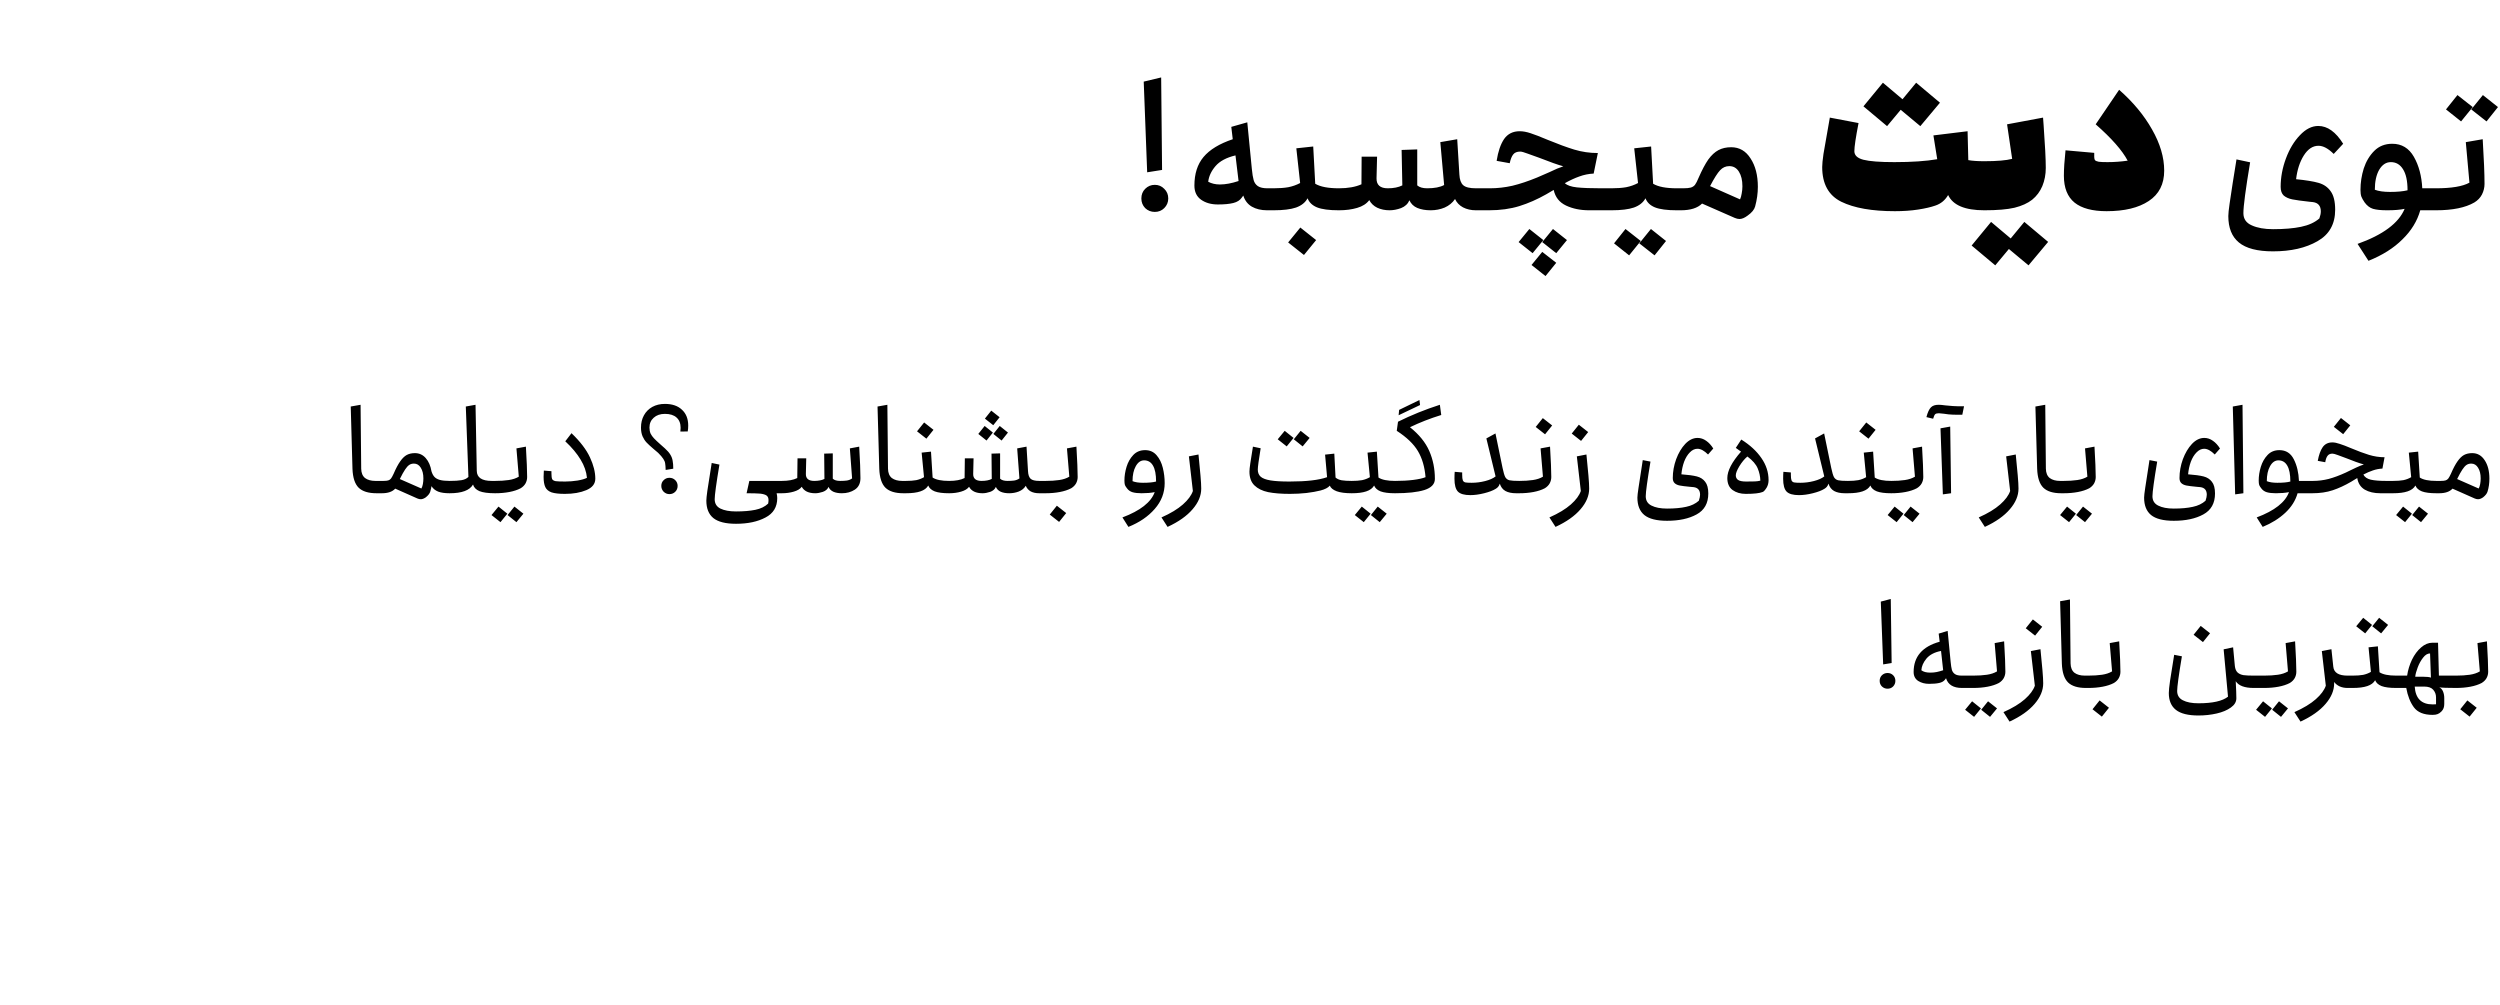
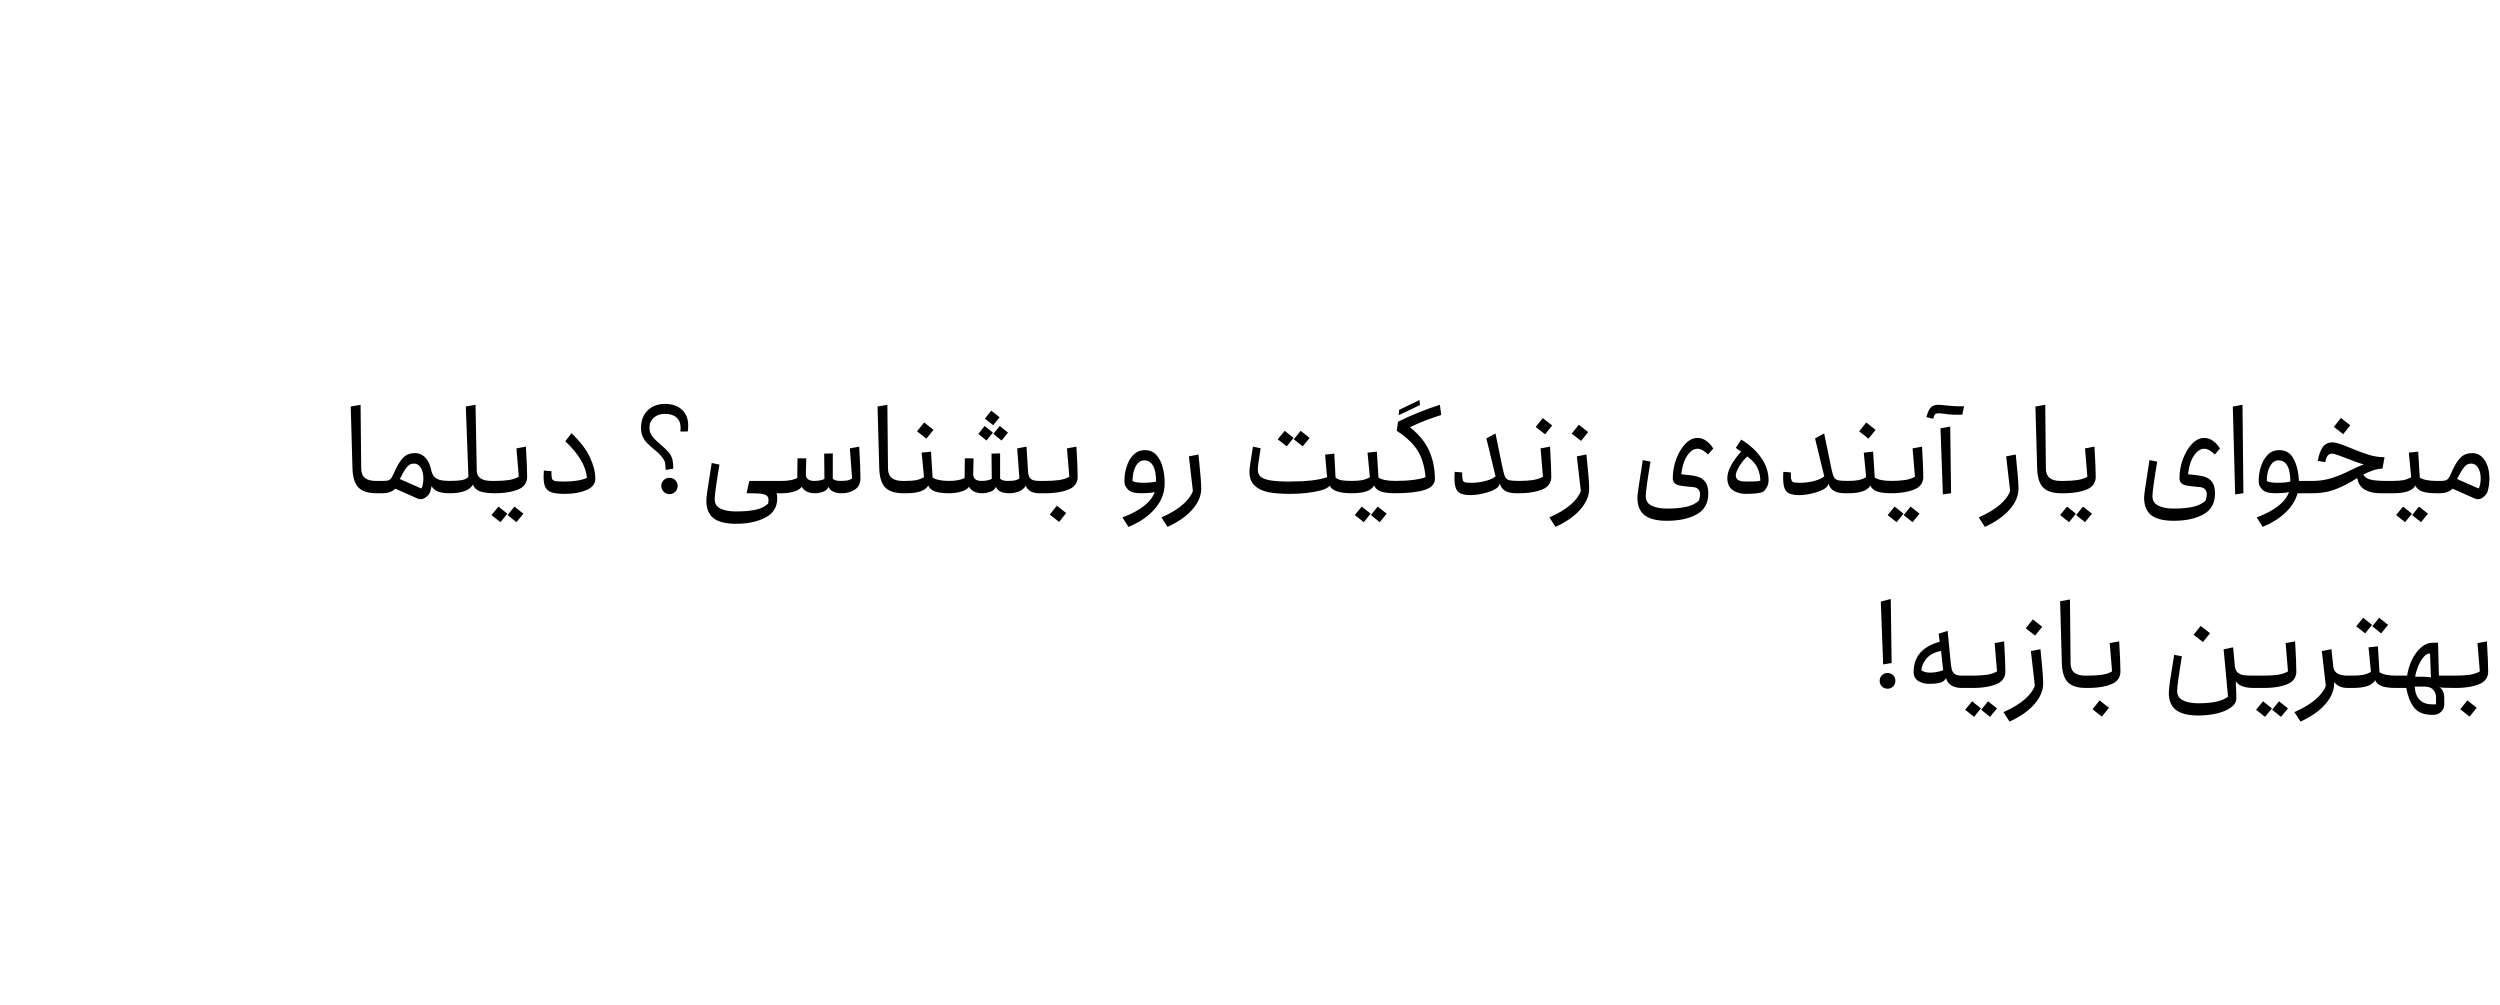
<svg xmlns="http://www.w3.org/2000/svg" width="963" height="387" viewBox="0 0 963 387" fill="none">
-   <path d="M447.631 65.46L441.891 66.37L440.561 31.44L447.281 29.83L447.631 65.46ZM439.651 76.45C439.651 74.957 440.141 73.72 441.121 72.74C442.147 71.713 443.384 71.2 444.831 71.2C446.277 71.2 447.491 71.713 448.471 72.74C449.497 73.72 450.011 74.957 450.011 76.45C450.011 77.897 449.497 79.133 448.471 80.16C447.491 81.14 446.277 81.63 444.831 81.63C443.384 81.63 442.147 81.14 441.121 80.16C440.141 79.133 439.651 77.897 439.651 76.45ZM488.085 81C485.799 81 483.839 80.533 482.205 79.6C480.619 78.667 479.522 77.243 478.915 75.33L478.355 76.1C477.655 77.127 476.559 77.827 475.065 78.2C473.572 78.573 471.589 78.76 469.115 78.76C466.549 78.76 464.402 78.153 462.675 76.94C460.949 75.727 460.085 73.907 460.085 71.48C460.085 66.953 461.252 63.29 463.585 60.49C465.965 57.643 469.722 55.357 474.855 53.63L474.295 48.87L480.455 47.12L482.205 65.04C482.392 66.953 482.625 68.4 482.905 69.38C483.185 70.36 483.722 71.13 484.515 71.69C485.355 72.25 486.592 72.53 488.225 72.53H490.605C490.745 72.53 490.862 72.74 490.955 73.16C491.049 73.58 491.095 74.07 491.095 74.63V78.83C491.095 79.437 491.049 79.95 490.955 80.37C490.862 80.79 490.745 81 490.605 81H488.085ZM465.405 70.01C466.712 70.71 468.205 71.06 469.885 71.06C472.032 71.06 474.435 70.617 477.095 69.73L475.905 59.86C472.405 60.7 469.839 62.077 468.205 63.99C466.572 65.903 465.639 67.91 465.405 70.01ZM490.594 81C490.454 81 490.337 80.79 490.244 80.37C490.104 79.903 490.034 79.39 490.034 78.83V74.63C490.034 74.07 490.104 73.58 490.244 73.16C490.337 72.74 490.454 72.53 490.594 72.53C492.787 72.53 494.677 72.39 496.264 72.11C497.897 71.783 499.414 71.247 500.814 70.5L499.344 57.13L505.854 56.43L506.624 70.78C508.584 71.947 511.617 72.53 515.724 72.53C515.91 72.53 516.05 72.74 516.144 73.16C516.237 73.533 516.284 74.023 516.284 74.63V78.83C516.284 79.437 516.237 79.95 516.144 80.37C516.05 80.79 515.91 81 515.724 81C511.99 81 509.19 80.627 507.324 79.88C505.504 79.133 504.29 77.967 503.684 76.38C502.797 78.013 501.304 79.203 499.204 79.95C497.15 80.65 494.28 81 490.594 81ZM496.194 93.39L500.884 87.65L506.974 92.48L502.284 98.22L496.194 93.39ZM568.53 81C566.663 81 565.007 80.627 563.56 79.88C562.16 79.133 561.133 78.06 560.48 76.66C559.5 78.107 558.17 79.203 556.49 79.95C554.81 80.65 553.013 81 551.1 81C549.093 81 547.367 80.697 545.92 80.09C544.52 79.483 543.517 78.503 542.91 77.15C542.303 78.55 541.23 79.553 539.69 80.16C538.15 80.72 536.68 81 535.28 81C533.507 81 531.92 80.673 530.52 80.02C529.167 79.367 528.14 78.387 527.44 77.08C526.413 78.48 524.85 79.483 522.75 80.09C520.697 80.697 518.363 81 515.75 81C515.61 81 515.493 80.79 515.4 80.37C515.26 79.903 515.19 79.39 515.19 78.83V74.63C515.19 74.07 515.26 73.58 515.4 73.16C515.493 72.74 515.61 72.53 515.75 72.53C519.25 72.53 522.143 72.017 524.43 70.99L524.5 60.35H530.45L530.24 68.68C530.193 71.247 531.64 72.53 534.58 72.53C536.82 72.53 538.687 72.157 540.18 71.41L539.9 57.76L545.92 57.55V71.41C546.76 72.157 548.043 72.53 549.77 72.53C552.57 72.53 554.74 72.11 556.28 71.27L554.81 54.75L561.32 53.63L562.16 67.28C562.253 69.193 562.743 70.547 563.63 71.34C564.517 72.133 566.15 72.53 568.53 72.53H571.47C571.657 72.53 571.797 72.74 571.89 73.16C571.983 73.533 572.03 74.023 572.03 74.63V78.83C572.03 79.437 571.983 79.95 571.89 80.37C571.797 80.79 571.657 81 571.47 81H568.53ZM571.463 81C571.323 81 571.206 80.79 571.113 80.37C570.973 79.903 570.903 79.39 570.903 78.83V74.63C570.903 74.07 570.973 73.58 571.113 73.16C571.206 72.74 571.323 72.53 571.463 72.53H573.913C576.806 72.53 579.7 72.203 582.593 71.55C585.486 70.85 588.636 69.8 592.043 68.4C593.21 67.933 594.82 67.233 596.873 66.3C598.973 65.273 600.746 64.527 602.193 64.06C600.14 63.5 597.036 62.403 592.883 60.77C591.296 60.163 589.803 59.627 588.403 59.16C587.05 58.647 586.116 58.39 585.603 58.39C584.343 58.39 583.433 58.763 582.873 59.51C582.313 60.21 581.87 61.33 581.543 62.87L576.503 61.96C577.063 58.367 578.02 55.567 579.373 53.56C580.773 51.553 582.78 50.55 585.393 50.55C586.653 50.55 588.053 50.807 589.593 51.32C591.18 51.833 593.35 52.673 596.103 53.84C600.07 55.473 603.5 56.733 606.393 57.62C609.333 58.507 612.366 58.95 615.493 58.95L613.883 66.86C611.97 66.953 610.126 67.327 608.353 67.98C606.626 68.587 604.76 69.45 602.753 70.57C603.686 71.41 605.25 71.947 607.443 72.18C609.683 72.413 612.786 72.53 616.753 72.53H620.743C620.93 72.53 621.07 72.74 621.163 73.16C621.256 73.533 621.303 74.023 621.303 74.63V78.83C621.303 79.437 621.256 79.95 621.163 80.37C621.07 80.79 620.93 81 620.743 81H612.133C608.773 81 605.81 80.393 603.243 79.18C600.676 77.967 599.09 75.96 598.483 73.16L595.613 74.84C592.16 76.8 588.706 78.317 585.253 79.39C581.8 80.463 577.903 81 573.563 81H571.463ZM584.973 93.25L589.103 88.21L594.493 92.48L590.363 97.52L584.973 93.25ZM594.073 97.03L599.463 101.23L595.333 106.34L589.943 102.07L594.073 97.03ZM598.203 88.21L603.593 92.48L599.463 97.52L594.073 93.25L598.203 88.21ZM620.75 81C620.61 81 620.493 80.79 620.4 80.37C620.26 79.903 620.19 79.39 620.19 78.83V74.63C620.19 74.07 620.26 73.58 620.4 73.16C620.493 72.74 620.61 72.53 620.75 72.53C622.943 72.53 624.833 72.39 626.42 72.11C628.053 71.783 629.57 71.247 630.97 70.5L629.5 57.13L636.01 56.43L636.78 70.78C638.74 71.947 641.773 72.53 645.88 72.53C646.067 72.53 646.207 72.74 646.3 73.16C646.393 73.533 646.44 74.023 646.44 74.63V78.83C646.44 79.437 646.393 79.95 646.3 80.37C646.207 80.79 646.067 81 645.88 81C642.147 81 639.347 80.627 637.48 79.88C635.66 79.133 634.447 77.967 633.84 76.38C632.953 78.013 631.46 79.203 629.36 79.95C627.307 80.65 624.437 81 620.75 81ZM621.73 93.74L626.14 88.21L632.02 92.83L627.54 98.36L621.73 93.74ZM635.94 88.21L641.75 92.83L637.34 98.36L631.46 93.74L635.94 88.21ZM655.636 78.41C653.91 80.137 651.18 81 647.446 81H645.906C645.766 81 645.65 80.79 645.556 80.37C645.416 79.903 645.346 79.39 645.346 78.83V74.63C645.346 74.07 645.416 73.58 645.556 73.16C645.65 72.74 645.766 72.53 645.906 72.53H648.356C649.663 72.53 650.643 72.437 651.296 72.25C651.95 72.063 652.486 71.713 652.906 71.2C653.326 70.64 653.793 69.73 654.306 68.47C655.613 65.483 656.85 63.15 658.016 61.47C659.23 59.79 660.536 58.577 661.936 57.83C663.336 57.083 664.97 56.71 666.836 56.71C670.01 56.71 672.506 58.157 674.326 61.05C676.193 63.897 677.126 67.537 677.126 71.97C677.126 74.443 676.776 76.963 676.076 79.53C675.75 80.743 674.793 81.91 673.206 83.03C672.04 83.917 670.99 84.36 670.056 84.36C669.496 84.36 668.89 84.22 668.236 83.94L655.636 78.41ZM670.266 76.8C670.546 76.193 670.756 75.447 670.896 74.56C671.083 73.627 671.176 72.693 671.176 71.76C671.176 69.427 670.733 67.56 669.846 66.16C668.96 64.713 667.723 63.99 666.136 63.99C664.736 63.99 663.546 64.527 662.566 65.6C661.586 66.627 660.303 68.657 658.716 71.69L670.266 76.8ZM729.911 81.35C721.091 81.35 714.208 80.137 709.261 77.71C704.361 75.283 701.911 70.827 701.911 64.34C701.911 63.267 702.075 61.587 702.401 59.3C702.775 56.967 703.591 52.3 704.851 45.3L715.911 47.4C714.838 52.907 714.301 56.523 714.301 58.25C714.301 59.837 715.468 60.933 717.801 61.54C720.181 62.147 724.148 62.45 729.701 62.45C736.421 62.45 741.928 62.077 746.221 61.33L744.751 52.16L757.911 50.55L758.191 61.68C759.685 61.96 761.738 62.1 764.351 62.1C764.631 62.1 764.841 62.473 764.981 63.22C765.168 63.92 765.261 64.83 765.261 65.95V77.15C765.261 78.27 765.168 79.203 764.981 79.95C764.841 80.65 764.631 81 764.351 81C756.885 81 752.241 79.04 750.421 75.12C749.255 77.127 747.621 78.48 745.521 79.18C743.795 79.787 741.578 80.3 738.871 80.72C736.165 81.14 733.178 81.35 729.911 81.35ZM717.801 40.96L725.291 31.86L732.851 38.23L738.101 31.86L747.271 39.56L739.711 48.59L732.151 42.29L726.901 48.59L717.801 40.96ZM764.373 81C764.14 81 763.953 80.627 763.813 79.88C763.626 79.133 763.533 78.223 763.533 77.15V65.95C763.533 64.877 763.626 63.967 763.813 63.22C763.953 62.473 764.14 62.1 764.373 62.1C769.226 62.1 772.796 61.797 775.083 61.19L773.123 47.89L786.983 45.3L787.193 48.1C787.753 55.847 788.033 61.377 788.033 64.69C788.033 67.21 787.59 69.543 786.703 71.69C785.816 73.79 784.51 75.54 782.783 76.94C781.056 78.293 778.793 79.32 775.993 80.02C773.193 80.673 769.32 81 764.373 81ZM759.473 94.58L766.963 85.48L774.523 91.85L779.773 85.48L788.943 93.18L781.383 102.21L773.823 95.91L768.573 102.21L759.473 94.58ZM806.698 60.49C806.698 61.05 806.815 61.47 807.048 61.75C807.282 61.983 807.748 62.17 808.448 62.31C809.148 62.403 810.268 62.45 811.808 62.45C814.375 62.45 816.965 62.263 819.578 61.89C817.478 57.923 813.372 53.257 807.258 47.89L816.288 34.59C821.655 39.303 825.878 44.39 828.958 49.85C832.085 55.31 833.648 60.607 833.648 65.74C833.648 70.92 831.665 74.817 827.698 77.43C823.778 80.043 818.365 81.35 811.458 81.35C805.998 81.35 801.892 80.253 799.138 78.06C796.385 75.82 795.008 72.367 795.008 67.7C795.008 65.133 795.218 61.867 795.638 57.9L806.698 58.88V60.49ZM875.567 96.82C869.547 96.82 865.16 95.677 862.407 93.39C859.7 91.15 858.347 87.767 858.347 83.24C858.347 82.307 858.51 80.72 858.837 78.48C859.164 76.193 859.56 73.557 860.027 70.57L861.497 61.4L866.747 62.52C865.02 72.88 864.157 79.413 864.157 82.12C864.157 84.313 865.23 85.877 867.377 86.81C869.524 87.79 872.254 88.28 875.567 88.28C879.86 88.28 883.454 87.977 886.347 87.37C889.287 86.763 891.644 85.69 893.417 84.15C893.79 83.123 893.977 82.213 893.977 81.42C893.977 79.32 892.974 78.13 890.967 77.85L889.567 77.71C886.58 77.383 884.387 77.08 882.987 76.8C881.634 76.52 880.537 76.03 879.697 75.33C878.904 74.583 878.507 73.463 878.507 71.97C878.507 68.33 879.184 64.69 880.537 61.05C881.89 57.41 883.687 54.423 885.927 52.09C888.167 49.71 890.524 48.52 892.997 48.52C896.544 48.52 899.74 50.807 902.587 55.38L898.947 59.3C896.847 57.2 894.887 56.15 893.067 56.15C890.874 56.15 888.984 57.41 887.397 59.93C885.857 62.403 884.877 65.437 884.457 69.03C888.237 69.403 891.107 69.87 893.067 70.43C895.074 70.99 896.637 72.063 897.757 73.65C898.924 75.237 899.507 77.617 899.507 80.79C899.507 86.297 897.244 90.333 892.717 92.9C888.19 95.513 882.474 96.82 875.567 96.82ZM908.135 93.95C917.935 90.45 923.978 85.947 926.265 80.44C924.585 80.813 922.345 81 919.545 81C917.165 81 915.345 80.813 914.085 80.44C912.872 80.067 911.798 79.25 910.865 77.99C910.258 77.103 909.838 76.357 909.605 75.75C909.372 75.097 909.255 74.233 909.255 73.16C909.255 70.36 909.675 67.607 910.515 64.9C911.402 62.193 912.755 59.93 914.575 58.11C916.395 56.29 918.705 55.38 921.505 55.38C925.145 55.38 927.922 57.06 929.835 60.42C931.748 63.78 932.822 67.817 933.055 72.53H938.375C938.515 72.53 938.632 72.74 938.725 73.16C938.865 73.58 938.935 74.07 938.935 74.63V78.83C938.935 79.39 938.865 79.903 938.725 80.37C938.632 80.79 938.515 81 938.375 81H932.285C931.118 85.153 928.832 88.887 925.425 92.2C922.065 95.56 917.702 98.313 912.335 100.46L908.135 93.95ZM914.785 73.09C916.232 73.65 918.192 73.93 920.665 73.93C923.418 73.93 925.658 73.72 927.385 73.3C927.385 69.707 926.802 67 925.635 65.18C924.515 63.36 922.952 62.45 920.945 62.45C919.125 62.45 917.632 63.43 916.465 65.39C915.345 67.35 914.785 69.917 914.785 73.09ZM938.348 81C938.208 81 938.091 80.79 937.998 80.37C937.858 79.903 937.788 79.39 937.788 78.83V74.63C937.788 74.07 937.858 73.58 937.998 73.16C938.091 72.74 938.208 72.53 938.348 72.53C944.321 72.53 948.614 71.807 951.228 70.36L949.828 54.75L956.338 53.63C956.804 61.283 957.038 67.023 957.038 70.85C957.038 72.25 956.711 73.603 956.058 74.91C955.404 76.17 954.424 77.197 953.118 77.99C949.664 79.997 944.741 81 938.348 81ZM942.198 42.15L946.608 36.62L952.488 41.24L948.008 46.77L942.198 42.15ZM956.408 36.62L962.218 41.24L957.808 46.77L951.928 42.15L956.408 36.62Z" fill="black" />
  <path d="M145.038 190C141.934 190 139.646 189.296 138.174 187.888C136.702 186.448 135.902 184.016 135.774 180.592L135.102 156.592L138.894 155.92L139.134 180.544C139.166 182.176 139.662 183.376 140.622 184.144C141.614 184.88 142.942 185.248 144.606 185.248H145.998C146.094 185.248 146.174 185.376 146.238 185.632C146.302 185.888 146.334 186.192 146.334 186.544V188.752C146.334 189.104 146.302 189.408 146.238 189.664C146.174 189.888 146.094 190 145.998 190H145.038ZM152.24 188.224C151.152 189.408 149.44 190 147.104 190H146C145.904 190 145.824 189.888 145.76 189.664C145.696 189.408 145.664 189.104 145.664 188.752V186.544C145.664 186.192 145.696 185.888 145.76 185.632C145.824 185.376 145.904 185.248 146 185.248H147.68C148.512 185.248 149.136 185.184 149.552 185.056C149.968 184.928 150.32 184.688 150.608 184.336C150.896 183.952 151.232 183.344 151.616 182.512C152.512 180.432 153.36 178.832 154.16 177.712C154.96 176.56 155.792 175.744 156.656 175.264C157.552 174.784 158.608 174.544 159.824 174.544C161.488 174.544 162.88 175.184 164 176.464C165.12 177.744 165.856 179.44 166.208 181.552C166.496 182.48 166.88 183.2 167.36 183.712C167.84 184.224 168.528 184.608 169.424 184.864C170.352 185.12 171.6 185.248 173.168 185.248C173.264 185.248 173.344 185.376 173.408 185.632C173.472 185.888 173.504 186.192 173.504 186.544V188.752C173.504 189.104 173.472 189.408 173.408 189.664C173.344 189.888 173.264 190 173.168 190C171.376 190 169.92 189.792 168.8 189.376C167.68 188.928 166.816 188.224 166.208 187.264C166.144 187.808 165.984 188.512 165.728 189.376C165.504 190.112 164.928 190.848 164 191.584C163.296 192.064 162.656 192.304 162.08 192.304C161.664 192.304 161.232 192.208 160.784 192.016L152.24 188.224ZM162.32 188.176C162.576 187.728 162.768 187.152 162.896 186.448C163.024 185.744 163.088 185.024 163.088 184.288C163.088 182.592 162.752 181.216 162.08 180.16C161.44 179.104 160.56 178.576 159.44 178.576C158.736 178.576 158.128 178.752 157.616 179.104C157.104 179.456 156.576 180.048 156.032 180.88C155.488 181.68 154.816 182.896 154.016 184.528L162.32 188.176ZM173.188 190C173.091 190 173.011 189.888 172.947 189.664C172.883 189.408 172.851 189.104 172.851 188.752V186.544C172.851 186.192 172.883 185.888 172.947 185.632C173.011 185.376 173.091 185.248 173.188 185.248C175.14 185.248 176.676 185.152 177.796 184.96C178.916 184.768 179.796 184.352 180.436 183.712L179.428 156.592L183.172 155.92L183.652 181.36C183.684 183.952 185.604 185.248 189.412 185.248H190.708C190.804 185.248 190.884 185.376 190.948 185.632C191.012 185.888 191.044 186.192 191.044 186.544V188.752C191.044 189.104 191.012 189.408 190.948 189.664C190.884 189.888 190.804 190 190.708 190C188.02 190 186.004 189.728 184.66 189.184C183.348 188.608 182.532 187.76 182.212 186.64C180.932 188.88 177.924 190 173.188 190ZM190.719 190C190.623 190 190.543 189.888 190.479 189.664C190.415 189.408 190.383 189.104 190.383 188.752V186.544C190.383 186.192 190.415 185.888 190.479 185.632C190.543 185.376 190.623 185.248 190.719 185.248C192.671 185.248 194.415 185.136 195.951 184.912C197.487 184.688 198.783 184.256 199.839 183.616L198.927 172.72L202.575 172.048C202.895 177.488 203.055 181.392 203.055 183.76C203.055 184.624 202.847 185.44 202.431 186.208C202.015 186.944 201.391 187.568 200.559 188.08C199.343 188.72 197.887 189.2 196.191 189.52C194.495 189.84 192.671 190 190.719 190ZM189.327 198.4L192.015 195.136L195.423 197.872L192.783 201.136L189.327 198.4ZM198.159 195.136L201.615 197.872L198.927 201.136L195.519 198.4L198.159 195.136ZM212.417 182.416C212.417 183.44 212.513 184.16 212.705 184.576C212.929 184.96 213.377 185.216 214.049 185.344C214.721 185.44 215.937 185.488 217.697 185.488C219.265 185.488 220.865 185.36 222.497 185.104C224.129 184.816 225.329 184.464 226.097 184.048C225.873 181.68 225.057 179.344 223.649 177.04C222.273 174.736 220.305 172.384 217.745 169.984L220.145 166.864C223.505 170.096 225.873 173.2 227.249 176.176C228.625 179.12 229.313 181.856 229.313 184.384C229.313 186.368 228.161 187.84 225.857 188.8C223.585 189.76 220.833 190.24 217.601 190.24C215.361 190.24 213.649 190.048 212.465 189.664C211.313 189.248 210.513 188.576 210.065 187.648C209.617 186.72 209.393 185.392 209.393 183.664C209.393 183.344 209.425 182.544 209.489 181.264L212.417 181.504V182.416ZM262.077 166.24C262.141 165.6 262.173 165.12 262.173 164.8C262.173 163.072 261.645 161.744 260.589 160.816C259.565 159.888 258.077 159.424 256.125 159.424C254.333 159.424 252.893 159.92 251.805 160.912C250.717 161.872 250.173 163.136 250.173 164.704C250.173 165.568 250.317 166.336 250.605 167.008C250.925 167.648 251.357 168.256 251.901 168.832C252.445 169.408 253.293 170.208 254.445 171.232C254.797 171.52 255.357 172.016 256.125 172.72C257.085 173.584 257.789 174.4 258.237 175.168C258.685 175.904 258.973 176.672 259.101 177.472C259.261 178.24 259.341 179.264 259.341 180.544L256.413 181.024C256.381 179.904 256.317 179.072 256.221 178.528C256.157 177.952 255.917 177.36 255.501 176.752C255.117 176.144 254.461 175.376 253.533 174.448C252.861 173.84 252.221 173.296 251.613 172.816C250.525 171.888 249.677 171.104 249.069 170.464C248.461 169.824 247.949 169.04 247.533 168.112C247.117 167.152 246.909 166.016 246.909 164.704C246.909 162.912 247.293 161.328 248.061 159.952C248.829 158.576 249.901 157.504 251.277 156.736C252.685 155.968 254.301 155.584 256.125 155.584C258.941 155.584 261.133 156.336 262.701 157.84C264.301 159.312 265.101 161.344 265.101 163.936C265.101 164.768 265.037 165.52 264.909 166.192L262.077 166.24ZM254.733 187.168C254.733 186.272 255.037 185.536 255.645 184.96C256.253 184.352 256.989 184.048 257.853 184.048C258.749 184.048 259.501 184.352 260.109 184.96C260.717 185.568 261.021 186.304 261.021 187.168C261.021 188.064 260.717 188.816 260.109 189.424C259.501 190.032 258.749 190.336 257.853 190.336C257.021 190.336 256.285 190.032 255.645 189.424C255.037 188.784 254.733 188.032 254.733 187.168ZM283.507 201.76C279.507 201.76 276.595 201.024 274.771 199.552C272.979 198.08 272.083 195.84 272.083 192.832C272.083 192.192 272.211 190.944 272.467 189.088C272.755 187.2 273.107 184.944 273.523 182.32L274.147 178.336L277.123 178.96C275.907 186.256 275.299 190.704 275.299 192.304C275.299 193.968 276.035 195.168 277.507 195.904C279.011 196.64 281.011 197.008 283.507 197.008C286.451 197.008 288.931 196.8 290.947 196.384C292.995 195.968 294.643 195.168 295.891 193.984C295.987 193.472 296.035 193.024 296.035 192.64C296.035 191.84 295.779 191.248 295.267 190.864C294.755 190.512 293.939 190.272 292.819 190.144C291.699 190.048 289.955 190 287.587 190L288.643 185.248H301.171C301.267 185.248 301.347 185.376 301.411 185.632C301.475 185.888 301.507 186.192 301.507 186.544V188.752C301.507 189.104 301.475 189.408 301.411 189.664C301.347 189.888 301.267 190 301.171 190H299.155C299.315 190.64 299.395 191.264 299.395 191.872C299.395 195.296 297.875 197.792 294.835 199.36C291.827 200.96 288.051 201.76 283.507 201.76ZM301.156 190C301.06 190 300.98 189.888 300.916 189.664C300.852 189.408 300.82 189.104 300.82 188.752V186.544C300.82 186.192 300.852 185.888 300.916 185.632C300.98 185.376 301.06 185.248 301.156 185.248C303.652 185.248 305.636 184.88 307.108 184.144L307.204 176.56H310.564L310.42 182.56C310.388 184.352 311.46 185.248 313.636 185.248C315.268 185.248 316.58 184.992 317.572 184.48L317.476 174.736L320.788 174.64V184.384C321.364 184.96 322.324 185.248 323.668 185.248C324.628 185.248 325.476 185.2 326.212 185.104C326.98 184.976 327.652 184.704 328.228 184.288L327.364 172.72L330.964 172.048C331.284 177.488 331.444 181.536 331.444 184.192C331.444 186.176 330.724 187.648 329.284 188.608C327.876 189.536 326.212 190 324.292 190C323.012 190 321.924 189.808 321.028 189.424C320.132 189.008 319.508 188.384 319.156 187.552C318.772 188.448 318.036 189.088 316.948 189.472C315.892 189.824 314.916 190 314.02 190C312.772 190 311.7 189.792 310.804 189.376C309.908 188.928 309.252 188.304 308.836 187.504C308.228 188.336 307.204 188.96 305.764 189.376C304.356 189.792 302.82 190 301.156 190ZM347.96 190C344.856 190 342.568 189.296 341.096 187.888C339.624 186.448 338.824 184.016 338.696 180.592L338.024 156.592L341.816 155.92L342.056 180.544C342.088 182.176 342.584 183.376 343.544 184.144C344.536 184.88 345.864 185.248 347.528 185.248H348.92C349.016 185.248 349.096 185.376 349.16 185.632C349.224 185.888 349.256 186.192 349.256 186.544V188.752C349.256 189.104 349.224 189.408 349.16 189.664C349.096 189.888 349.016 190 348.92 190H347.96ZM348.922 190C348.826 190 348.746 189.888 348.682 189.664C348.618 189.408 348.586 189.104 348.586 188.752V186.544C348.586 186.192 348.618 185.888 348.682 185.632C348.746 185.376 348.826 185.248 348.922 185.248C350.49 185.248 351.818 185.152 352.906 184.96C353.994 184.736 355.002 184.352 355.93 183.808L355.018 174.352L358.618 173.968L359.242 183.952C360.554 184.816 362.682 185.248 365.626 185.248C365.69 185.248 365.754 185.376 365.818 185.632C365.914 185.888 365.962 186.192 365.962 186.544V188.752C365.962 189.104 365.914 189.408 365.818 189.664C365.754 189.888 365.69 190 365.626 190C363.194 190 361.338 189.76 360.058 189.28C358.778 188.768 357.946 188.016 357.562 187.024C356.986 188.048 355.978 188.8 354.538 189.28C353.13 189.76 351.258 190 348.922 190ZM353.242 166.144L355.978 162.736L359.578 165.568L356.842 168.976L353.242 166.144ZM400.313 190C399.001 190 397.897 189.76 397.001 189.28C396.137 188.768 395.513 188.048 395.129 187.12C394.521 188.112 393.625 188.848 392.441 189.328C391.289 189.776 390.057 190 388.745 190C387.465 190 386.377 189.808 385.481 189.424C384.585 189.008 383.961 188.384 383.609 187.552C383.225 188.448 382.489 189.088 381.401 189.472C380.345 189.824 379.369 190 378.473 190C377.225 190 376.153 189.792 375.257 189.376C374.361 188.928 373.705 188.304 373.289 187.504C372.681 188.336 371.657 188.96 370.217 189.376C368.809 189.792 367.273 190 365.609 190C365.513 190 365.433 189.888 365.369 189.664C365.305 189.408 365.273 189.104 365.273 188.752V186.544C365.273 186.192 365.305 185.888 365.369 185.632C365.433 185.376 365.513 185.248 365.609 185.248C368.105 185.248 370.089 184.88 371.561 184.144L371.657 176.56H375.017L374.873 182.56C374.841 184.352 375.913 185.248 378.089 185.248C379.721 185.248 381.033 184.992 382.025 184.48L381.929 174.736L385.241 174.64V184.384C385.817 184.96 386.777 185.248 388.121 185.248C389.081 185.248 389.929 185.2 390.665 185.104C391.433 184.976 392.105 184.704 392.681 184.288L391.817 172.72L395.417 172.048L395.993 181.504C396.057 182.88 396.393 183.856 397.001 184.432C397.609 184.976 398.713 185.248 400.313 185.248H402.761C402.825 185.248 402.889 185.376 402.953 185.632C403.049 185.888 403.097 186.192 403.097 186.544V188.752C403.097 189.104 403.049 189.408 402.953 189.664C402.889 189.888 402.825 190 402.761 190H400.313ZM376.841 167.152L379.289 164.08L382.457 166.624L380.009 169.696L376.841 167.152ZM381.833 158.176L385.049 160.72L382.601 163.792L379.385 161.248L381.833 158.176ZM385.097 164.08L388.265 166.624L385.817 169.696L382.649 167.152L385.097 164.08ZM402.781 190C402.685 190 402.605 189.888 402.541 189.664C402.477 189.408 402.445 189.104 402.445 188.752V186.544C402.445 186.192 402.477 185.888 402.541 185.632C402.605 185.376 402.685 185.248 402.781 185.248C404.733 185.248 406.477 185.136 408.013 184.912C409.549 184.688 410.845 184.256 411.901 183.616L410.989 172.72L414.637 172.048C414.957 177.488 415.117 181.392 415.117 183.76C415.117 184.624 414.909 185.44 414.493 186.208C414.077 186.944 413.453 187.568 412.621 188.08C411.405 188.72 409.949 189.2 408.253 189.52C406.557 189.84 404.733 190 402.781 190ZM404.365 198.208L407.101 194.8L410.701 197.632L407.965 201.04L404.365 198.208ZM432.363 199.312C439.243 196.72 443.387 193.472 444.795 189.568C443.355 189.856 441.675 190 439.755 190C438.347 190 437.195 189.872 436.299 189.616C435.403 189.36 434.683 188.864 434.139 188.128C433.755 187.648 433.483 187.216 433.323 186.832C433.195 186.416 433.131 185.84 433.131 185.104C433.131 183.376 433.403 181.616 433.947 179.824C434.491 178.032 435.355 176.512 436.539 175.264C437.723 174.016 439.243 173.392 441.099 173.392C442.923 173.392 444.395 174.048 445.515 175.36C446.635 176.64 447.435 178.256 447.915 180.208C448.395 182.128 448.635 184.096 448.635 186.112C448.635 189.824 447.355 193.136 444.795 196.048C442.267 198.96 438.891 201.264 434.667 202.96L432.363 199.312ZM436.251 185.344C437.275 185.76 438.619 185.968 440.283 185.968C442.491 185.968 444.171 185.808 445.323 185.488C445.323 182.736 444.923 180.688 444.123 179.344C443.355 178 442.219 177.328 440.715 177.328C439.403 177.328 438.331 178.08 437.499 179.584C436.667 181.056 436.251 182.976 436.251 185.344ZM447.4 199.312C450.92 197.744 453.672 196.08 455.656 194.32C457.64 192.56 458.92 190.832 459.496 189.136L457.96 175.792L461.656 175.072C461.976 178.208 462.232 180.896 462.424 183.136C462.616 185.344 462.712 187.04 462.712 188.224C462.712 190.944 461.608 193.584 459.4 196.144C457.192 198.736 453.976 201.008 449.752 202.96L447.4 199.312ZM496.886 190.24C493.526 190.24 490.726 190.016 488.486 189.568C486.246 189.088 484.486 188.224 483.206 186.976C481.926 185.728 481.286 183.952 481.286 181.648C481.286 181.008 481.398 179.936 481.622 178.432C481.846 176.928 482.182 174.8 482.63 172.048L485.606 172.672C484.87 177.152 484.502 179.888 484.502 180.88C484.502 182.064 484.886 182.992 485.654 183.664C486.422 184.304 487.67 184.768 489.398 185.056C491.158 185.344 493.59 185.488 496.694 185.488C503.222 185.488 508.054 184.928 511.19 183.808L510.422 175.12L513.974 174.736L514.454 183.952C515.03 184.464 515.814 184.816 516.806 185.008C517.798 185.168 519.094 185.248 520.694 185.248C520.79 185.248 520.87 185.376 520.934 185.632C520.998 185.888 521.03 186.192 521.03 186.544V188.752C521.03 189.104 520.998 189.408 520.934 189.664C520.87 189.888 520.79 190 520.694 190C518.23 190 516.294 189.744 514.886 189.232C513.478 188.688 512.598 187.968 512.246 187.072C511.574 187.872 510.374 188.496 508.646 188.944C507.142 189.328 505.334 189.648 503.222 189.904C501.142 190.128 499.03 190.24 496.886 190.24ZM492.182 169.216L494.87 165.952L498.278 168.688L495.638 171.952L492.182 169.216ZM501.014 165.952L504.47 168.688L501.782 171.952L498.374 169.216L501.014 165.952ZM520.672 190C520.576 190 520.496 189.888 520.432 189.664C520.368 189.408 520.336 189.104 520.336 188.752V186.544C520.336 186.192 520.368 185.888 520.432 185.632C520.496 185.376 520.576 185.248 520.672 185.248C522.24 185.248 523.568 185.152 524.656 184.96C525.744 184.736 526.752 184.352 527.68 183.808L526.768 174.352L530.368 173.968L530.992 183.952C532.304 184.816 534.432 185.248 537.376 185.248C537.44 185.248 537.504 185.376 537.568 185.632C537.664 185.888 537.712 186.192 537.712 186.544V188.752C537.712 189.104 537.664 189.408 537.568 189.664C537.504 189.888 537.44 190 537.376 190C534.944 190 533.088 189.76 531.808 189.28C530.528 188.768 529.696 188.016 529.312 187.024C528.736 188.048 527.728 188.8 526.288 189.28C524.88 189.76 523.008 190 520.672 190ZM521.872 198.4L524.56 195.136L527.968 197.872L525.328 201.136L521.872 198.4ZM530.704 195.136L534.16 197.872L531.472 201.136L528.064 198.4L530.704 195.136ZM537.359 190C537.263 190 537.183 189.888 537.119 189.664C537.055 189.408 537.023 189.104 537.023 188.752V186.544C537.023 186.192 537.055 185.888 537.119 185.632C537.183 185.376 537.263 185.248 537.359 185.248C540.015 185.248 542.351 185.12 544.367 184.864C546.415 184.608 547.999 184.256 549.119 183.808C548.799 179.872 547.823 176.528 546.191 173.776C544.559 171.024 541.839 168.416 538.031 165.952L538.511 162.448C543.599 159.92 548.975 157.744 554.639 155.92L555.167 159.856C550.911 161.168 546.895 162.736 543.119 164.56C546.639 167.376 549.119 170.432 550.559 173.728C551.999 177.024 552.719 180.608 552.719 184.48C552.719 186.464 551.375 187.888 548.687 188.752C546.031 189.584 542.255 190 537.359 190ZM538.943 157.888L546.767 154.096L547.007 156.016L538.751 159.952L538.943 157.888ZM566.356 190.72C564.084 190.72 562.5 190.272 561.604 189.376C560.708 188.448 560.26 186.8 560.26 184.432C560.26 183.28 560.292 182.384 560.355 181.744L563.236 181.984V182.896C563.236 183.888 563.316 184.592 563.476 185.008C563.636 185.424 563.956 185.696 564.436 185.824C564.916 185.92 565.732 185.968 566.884 185.968C568.644 185.968 570.388 185.744 572.116 185.296C573.844 184.848 575.172 184.256 576.1 183.52L572.548 168.88L576.052 166.96L578.788 180.256C579.14 181.952 579.492 183.136 579.844 183.808C580.228 184.448 580.772 184.848 581.476 185.008C582.18 185.168 583.428 185.248 585.22 185.248C585.284 185.248 585.348 185.376 585.411 185.632C585.508 185.888 585.556 186.192 585.556 186.544V188.752C585.556 189.104 585.508 189.408 585.411 189.664C585.348 189.888 585.284 190 585.22 190H584.02C582.324 190 580.948 189.712 579.892 189.136C578.836 188.528 578.116 187.584 577.732 186.304C577.54 186.848 577.316 187.264 577.06 187.552C576.804 187.84 576.484 188.096 576.1 188.32C575.076 188.96 573.604 189.52 571.684 190C569.764 190.48 567.988 190.72 566.356 190.72ZM585.219 190C585.123 190 585.043 189.888 584.979 189.664C584.915 189.408 584.883 189.104 584.883 188.752V186.544C584.883 186.192 584.915 185.888 584.979 185.632C585.043 185.376 585.123 185.248 585.219 185.248C587.171 185.248 588.915 185.136 590.451 184.912C591.987 184.688 593.283 184.256 594.339 183.616L593.427 172.72L597.075 172.048C597.395 177.488 597.555 181.392 597.555 183.76C597.555 184.624 597.347 185.44 596.931 186.208C596.515 186.944 595.891 187.568 595.059 188.08C593.843 188.72 592.387 189.2 590.691 189.52C588.995 189.84 587.171 190 585.219 190ZM591.555 164.464L594.291 161.056L597.891 163.888L595.155 167.296L591.555 164.464ZM596.837 199.312C600.357 197.744 603.109 196.08 605.093 194.32C607.077 192.56 608.357 190.832 608.933 189.136L607.397 175.792L611.093 175.072C611.413 178.208 611.669 180.896 611.861 183.136C612.053 185.344 612.149 187.04 612.149 188.224C612.149 190.944 611.045 193.584 608.837 196.144C606.629 198.736 603.413 201.008 599.189 202.96L596.837 199.312ZM605.429 167.008L608.165 163.6L611.765 166.432L609.029 169.84L605.429 167.008ZM642.148 200.608C638.148 200.608 635.236 199.872 633.412 198.4C631.62 196.928 630.724 194.688 630.724 191.68C630.724 191.04 630.868 189.776 631.156 187.888C631.444 186 631.796 183.712 632.212 181.024C632.308 180.384 632.404 179.76 632.5 179.152C632.596 178.512 632.692 177.872 632.788 177.232L635.764 177.808C634.548 185.104 633.94 189.552 633.94 191.152C633.94 192.816 634.676 194.016 636.148 194.752C637.652 195.52 639.652 195.904 642.148 195.904C645.06 195.904 647.508 195.68 649.492 195.232C651.476 194.816 653.108 194.032 654.388 192.88C654.708 191.92 654.868 191.152 654.868 190.576C654.868 188.848 654.052 187.872 652.42 187.648L650.836 187.504C649.14 187.344 647.876 187.184 647.044 187.024C646.212 186.864 645.556 186.56 645.076 186.112C644.596 185.664 644.356 185.008 644.356 184.144C644.356 181.712 644.788 179.296 645.652 176.896C646.548 174.496 647.716 172.528 649.156 170.992C650.628 169.456 652.212 168.688 653.908 168.688C655.092 168.688 656.196 169.056 657.22 169.792C658.244 170.496 659.156 171.488 659.956 172.768L657.94 175.072C656.468 173.6 655.108 172.864 653.86 172.864C652.804 172.864 651.828 173.328 650.932 174.256C650.036 175.152 649.3 176.352 648.724 177.856C648.18 179.36 647.828 180.976 647.668 182.704C650.26 182.896 652.244 183.168 653.62 183.52C654.996 183.872 656.068 184.56 656.836 185.584C657.636 186.576 658.036 188.08 658.036 190.096C658.036 193.84 656.532 196.528 653.524 198.16C650.548 199.792 646.756 200.608 642.148 200.608ZM672.469 190.24C670.453 190.24 668.757 189.744 667.381 188.752C666.037 187.76 665.365 186.224 665.365 184.144C665.365 181.36 667.125 177.968 670.645 173.968L668.629 172.528L670.741 169.312C674.069 171.392 676.645 173.76 678.469 176.416C680.325 179.072 681.253 181.92 681.253 184.96C681.253 186.048 680.997 187.024 680.485 187.888C680.133 188.432 679.845 188.816 679.621 189.04C679.429 189.264 679.205 189.424 678.949 189.52C677.765 190 675.605 190.24 672.469 190.24ZM668.629 183.088C668.629 183.856 668.917 184.448 669.493 184.864C670.101 185.28 671.141 185.488 672.613 185.488C674.085 185.488 675.205 185.472 675.973 185.44C676.741 185.408 677.445 185.312 678.085 185.152C678.053 183.552 677.717 181.984 677.077 180.448C676.437 178.88 675.109 177.344 673.093 175.84C671.941 176.832 670.901 178.096 669.973 179.632C669.077 181.136 668.629 182.288 668.629 183.088ZM692.965 190.72C690.693 190.72 689.109 190.272 688.213 189.376C687.317 188.448 686.869 186.8 686.869 184.432C686.869 183.28 686.901 182.384 686.965 181.744L689.845 181.984V182.896C689.845 183.888 689.925 184.592 690.085 185.008C690.245 185.424 690.565 185.696 691.045 185.824C691.525 185.92 692.341 185.968 693.493 185.968C695.253 185.968 696.997 185.744 698.725 185.296C700.453 184.848 701.781 184.256 702.709 183.52L699.157 168.88L702.661 166.96L705.397 180.256C705.749 181.952 706.101 183.136 706.453 183.808C706.837 184.448 707.381 184.848 708.085 185.008C708.789 185.168 710.037 185.248 711.829 185.248C711.893 185.248 711.957 185.376 712.021 185.632C712.117 185.888 712.165 186.192 712.165 186.544V188.752C712.165 189.104 712.117 189.408 712.021 189.664C711.957 189.888 711.893 190 711.829 190H710.629C708.933 190 707.557 189.712 706.501 189.136C705.445 188.528 704.725 187.584 704.341 186.304C704.149 186.848 703.925 187.264 703.669 187.552C703.413 187.84 703.093 188.096 702.709 188.32C701.685 188.96 700.213 189.52 698.293 190C696.373 190.48 694.597 190.72 692.965 190.72ZM711.828 190C711.732 190 711.652 189.888 711.588 189.664C711.524 189.408 711.492 189.104 711.492 188.752V186.544C711.492 186.192 711.524 185.888 711.588 185.632C711.652 185.376 711.732 185.248 711.828 185.248C713.396 185.248 714.724 185.152 715.812 184.96C716.9 184.736 717.908 184.352 718.836 183.808L717.924 174.352L721.524 173.968L722.148 183.952C723.46 184.816 725.588 185.248 728.532 185.248C728.596 185.248 728.66 185.376 728.724 185.632C728.82 185.888 728.868 186.192 728.868 186.544V188.752C728.868 189.104 728.82 189.408 728.724 189.664C728.66 189.888 728.596 190 728.532 190C726.1 190 724.244 189.76 722.964 189.28C721.684 188.768 720.852 188.016 720.468 187.024C719.892 188.048 718.884 188.8 717.444 189.28C716.036 189.76 714.164 190 711.828 190ZM716.148 166.144L718.884 162.736L722.484 165.568L719.748 168.976L716.148 166.144ZM728.516 190C728.42 190 728.34 189.888 728.276 189.664C728.212 189.408 728.18 189.104 728.18 188.752V186.544C728.18 186.192 728.212 185.888 728.276 185.632C728.34 185.376 728.42 185.248 728.516 185.248C730.468 185.248 732.212 185.136 733.748 184.912C735.284 184.688 736.58 184.256 737.636 183.616L736.724 172.72L740.372 172.048C740.692 177.488 740.852 181.392 740.852 183.76C740.852 184.624 740.644 185.44 740.228 186.208C739.812 186.944 739.188 187.568 738.356 188.08C737.14 188.72 735.684 189.2 733.988 189.52C732.292 189.84 730.468 190 728.516 190ZM727.124 198.4L729.812 195.136L733.22 197.872L730.58 201.136L727.124 198.4ZM735.956 195.136L739.412 197.872L736.724 201.136L733.316 198.4L735.956 195.136ZM751.222 164.32L751.558 190L748.39 190.432L747.478 164.992L751.222 164.32ZM753.958 159.76C752.742 159.76 751.622 159.712 750.598 159.616C749.606 159.488 749.014 159.408 748.822 159.376C747.734 159.248 747.078 159.184 746.854 159.184C746.182 159.184 745.702 159.312 745.414 159.568C745.158 159.824 744.902 160.4 744.646 161.296L742.054 160.672C742.534 158.848 743.11 157.6 743.782 156.928C744.422 156.256 745.414 155.92 746.758 155.92C747.398 155.92 748.278 156 749.398 156.16C751.574 156.384 753.206 156.496 754.294 156.496H756.55L755.878 159.76H753.958ZM762.212 199.312C765.732 197.744 768.484 196.08 770.468 194.32C772.452 192.56 773.732 190.832 774.308 189.136L772.772 175.792L776.468 175.072C776.788 178.208 777.044 180.896 777.236 183.136C777.428 185.344 777.524 187.04 777.524 188.224C777.524 190.944 776.42 193.584 774.212 196.144C772.004 198.736 768.788 201.008 764.564 202.96L762.212 199.312ZM793.976 190C790.872 190 788.584 189.296 787.112 187.888C785.64 186.448 784.84 184.016 784.712 180.592L784.04 156.592L787.832 155.92L788.072 180.544C788.104 182.176 788.6 183.376 789.56 184.144C790.552 184.88 791.88 185.248 793.544 185.248H794.936C795.032 185.248 795.112 185.376 795.176 185.632C795.24 185.888 795.272 186.192 795.272 186.544V188.752C795.272 189.104 795.24 189.408 795.176 189.664C795.112 189.888 795.032 190 794.936 190H793.976ZM794.938 190C794.841 190 794.761 189.888 794.697 189.664C794.633 189.408 794.601 189.104 794.601 188.752V186.544C794.601 186.192 794.633 185.888 794.697 185.632C794.761 185.376 794.841 185.248 794.938 185.248C796.89 185.248 798.634 185.136 800.17 184.912C801.706 184.688 803.002 184.256 804.058 183.616L803.146 172.72L806.794 172.048C807.114 177.488 807.273 181.392 807.273 183.76C807.273 184.624 807.066 185.44 806.65 186.208C806.234 186.944 805.61 187.568 804.778 188.08C803.562 188.72 802.106 189.2 800.41 189.52C798.714 189.84 796.89 190 794.938 190ZM793.545 198.4L796.234 195.136L799.642 197.872L797.002 201.136L793.545 198.4ZM802.378 195.136L805.834 197.872L803.146 201.136L799.738 198.4L802.378 195.136ZM837.335 200.608C833.335 200.608 830.423 199.872 828.599 198.4C826.807 196.928 825.911 194.688 825.911 191.68C825.911 191.04 826.055 189.776 826.343 187.888C826.631 186 826.983 183.712 827.399 181.024C827.495 180.384 827.591 179.76 827.687 179.152C827.783 178.512 827.879 177.872 827.975 177.232L830.951 177.808C829.735 185.104 829.127 189.552 829.127 191.152C829.127 192.816 829.863 194.016 831.335 194.752C832.839 195.52 834.839 195.904 837.335 195.904C840.247 195.904 842.695 195.68 844.679 195.232C846.663 194.816 848.295 194.032 849.575 192.88C849.895 191.92 850.055 191.152 850.055 190.576C850.055 188.848 849.239 187.872 847.607 187.648L846.023 187.504C844.327 187.344 843.063 187.184 842.231 187.024C841.399 186.864 840.743 186.56 840.263 186.112C839.783 185.664 839.543 185.008 839.543 184.144C839.543 181.712 839.975 179.296 840.839 176.896C841.735 174.496 842.903 172.528 844.343 170.992C845.815 169.456 847.399 168.688 849.095 168.688C850.279 168.688 851.383 169.056 852.407 169.792C853.431 170.496 854.343 171.488 855.143 172.768L853.127 175.072C851.655 173.6 850.295 172.864 849.047 172.864C847.991 172.864 847.015 173.328 846.119 174.256C845.223 175.152 844.487 176.352 843.911 177.856C843.367 179.36 843.015 180.976 842.855 182.704C845.447 182.896 847.431 183.168 848.807 183.52C850.183 183.872 851.255 184.56 852.023 185.584C852.823 186.576 853.223 188.08 853.223 190.096C853.223 193.84 851.719 196.528 848.711 198.16C845.735 199.792 841.943 200.608 837.335 200.608ZM863.816 155.92L864.152 190L860.984 190.432L860.072 156.592L863.816 155.92ZM869.285 199.312C876.165 196.72 880.309 193.472 881.717 189.568C880.277 189.856 878.597 190 876.677 190C875.269 190 874.117 189.872 873.221 189.616C872.325 189.36 871.605 188.864 871.061 188.128C870.677 187.648 870.405 187.216 870.245 186.832C870.117 186.416 870.053 185.84 870.053 185.104C870.053 183.376 870.325 181.616 870.869 179.824C871.413 178.032 872.277 176.512 873.461 175.264C874.645 174.016 876.165 173.392 878.021 173.392C880.549 173.392 882.405 174.576 883.589 176.944C884.773 179.28 885.429 182.048 885.557 185.248H889.253C889.349 185.248 889.429 185.376 889.493 185.632C889.557 185.888 889.589 186.192 889.589 186.544V188.752C889.589 189.104 889.557 189.408 889.493 189.664C889.429 189.888 889.349 190 889.253 190H885.029C884.229 192.816 882.645 195.328 880.277 197.536C877.909 199.744 875.013 201.552 871.589 202.96L869.285 199.312ZM873.173 185.344C874.197 185.76 875.541 185.968 877.205 185.968C879.413 185.968 881.093 185.808 882.245 185.488C882.245 182.736 881.845 180.688 881.045 179.344C880.277 178 879.141 177.328 877.637 177.328C876.325 177.328 875.253 178.08 874.421 179.584C873.589 181.056 873.173 182.976 873.173 185.344ZM889.25 190C889.154 190 889.074 189.888 889.01 189.664C888.946 189.408 888.914 189.104 888.914 188.752V186.544C888.914 186.192 888.946 185.888 889.01 185.632C889.074 185.376 889.154 185.248 889.25 185.248H890.978C892.994 185.248 895.01 184.992 897.026 184.48C899.042 183.936 901.234 183.12 903.602 182.032L905.57 181.072C905.794 180.944 906.466 180.624 907.586 180.112C908.738 179.568 909.73 179.168 910.562 178.912C909.73 178.688 908.69 178.352 907.442 177.904C906.226 177.456 905.058 177.008 903.938 176.56C902.754 176.08 901.634 175.664 900.578 175.312C899.554 174.928 898.85 174.736 898.466 174.736C897.634 174.736 897.01 175.008 896.594 175.552C896.178 176.064 895.874 176.896 895.682 178.048L892.802 177.52C893.218 175.248 893.842 173.504 894.674 172.288C895.538 171.04 896.786 170.416 898.418 170.416C899.25 170.416 900.21 170.608 901.298 170.992C902.418 171.344 903.842 171.888 905.57 172.624C908.226 173.744 910.546 174.608 912.53 175.216C914.546 175.824 916.546 176.128 918.53 176.128L917.714 180.496C916.434 180.56 915.202 180.8 914.018 181.216C912.866 181.6 911.65 182.128 910.37 182.8C910.85 183.76 911.794 184.416 913.202 184.768C914.61 185.088 916.594 185.248 919.154 185.248H921.794C921.858 185.248 921.922 185.376 921.986 185.632C922.082 185.888 922.13 186.192 922.13 186.544V188.752C922.13 189.104 922.082 189.408 921.986 189.664C921.922 189.888 921.858 190 921.794 190H916.898C914.498 190 912.498 189.536 910.898 188.608C909.298 187.648 908.338 186.16 908.018 184.144L906.722 184.912L905.714 185.536C903.25 186.976 900.866 188.08 898.562 188.848C896.258 189.616 893.634 190 890.69 190H889.25ZM898.994 164.416L901.73 161.008L905.33 163.84L902.594 167.248L898.994 164.416ZM921.781 190C921.685 190 921.605 189.888 921.541 189.664C921.477 189.408 921.445 189.104 921.445 188.752V186.544C921.445 186.192 921.477 185.888 921.541 185.632C921.605 185.376 921.685 185.248 921.781 185.248C923.349 185.248 924.677 185.152 925.765 184.96C926.853 184.736 927.861 184.352 928.789 183.808L927.877 174.352L931.477 173.968L932.101 183.952C933.413 184.816 935.541 185.248 938.485 185.248C938.549 185.248 938.613 185.376 938.677 185.632C938.773 185.888 938.821 186.192 938.821 186.544V188.752C938.821 189.104 938.773 189.408 938.677 189.664C938.613 189.888 938.549 190 938.485 190C936.053 190 934.197 189.76 932.917 189.28C931.637 188.768 930.805 188.016 930.421 187.024C929.845 188.048 928.837 188.8 927.397 189.28C925.989 189.76 924.117 190 921.781 190ZM922.981 198.4L925.669 195.136L929.077 197.872L926.437 201.136L922.981 198.4ZM931.813 195.136L935.269 197.872L932.581 201.136L929.173 198.4L931.813 195.136ZM944.709 188.224C943.621 189.408 941.909 190 939.573 190H938.469C938.373 190 938.293 189.888 938.229 189.664C938.165 189.408 938.133 189.104 938.133 188.752V186.544C938.133 186.192 938.165 185.888 938.229 185.632C938.293 185.376 938.373 185.248 938.469 185.248H940.149C940.981 185.248 941.605 185.184 942.021 185.056C942.437 184.928 942.789 184.688 943.077 184.336C943.365 183.952 943.701 183.344 944.085 182.512C944.981 180.432 945.829 178.832 946.629 177.712C947.429 176.56 948.261 175.744 949.125 175.264C950.021 174.784 951.077 174.544 952.293 174.544C954.309 174.544 955.909 175.456 957.093 177.28C958.309 179.104 958.917 181.456 958.917 184.336C958.917 186.16 958.677 187.84 958.197 189.376C957.973 190.112 957.397 190.848 956.469 191.584C955.765 192.064 955.125 192.304 954.549 192.304C954.133 192.304 953.701 192.208 953.253 192.016L944.709 188.224ZM954.789 188.176C955.045 187.728 955.237 187.152 955.365 186.448C955.493 185.744 955.557 185.024 955.557 184.288C955.557 182.592 955.221 181.216 954.549 180.16C953.909 179.104 953.029 178.576 951.909 178.576C951.205 178.576 950.597 178.752 950.085 179.104C949.573 179.456 949.045 180.048 948.501 180.88C947.957 181.68 947.285 182.896 946.485 184.528L954.789 188.176ZM728.659 255.4L725.395 255.928L724.483 231.736L728.323 230.728L728.659 255.4ZM724.051 262.264C724.051 261.4 724.339 260.68 724.915 260.104C725.523 259.528 726.243 259.24 727.075 259.24C727.939 259.24 728.659 259.528 729.235 260.104C729.811 260.68 730.099 261.4 730.099 262.264C730.099 263.096 729.811 263.816 729.235 264.424C728.659 265 727.939 265.288 727.075 265.288C726.243 265.288 725.523 265 724.915 264.424C724.339 263.848 724.051 263.128 724.051 262.264ZM755.754 265C752.426 265 750.378 263.752 749.61 261.256L749.226 261.784C748.746 262.424 747.994 262.856 746.97 263.08C745.978 263.304 744.682 263.416 743.082 263.416C741.482 263.416 740.09 263.048 738.906 262.312C737.722 261.544 737.13 260.392 737.13 258.856C737.13 252.936 740.474 249.048 747.162 247.192L746.778 244.072L750.234 243.016L751.386 254.92C751.514 256.296 751.674 257.336 751.866 258.04C752.09 258.744 752.49 259.288 753.066 259.672C753.642 260.056 754.506 260.248 755.658 260.248H757.098C757.194 260.248 757.274 260.376 757.338 260.632C757.434 260.888 757.482 261.192 757.482 261.544V263.752C757.482 264.104 757.434 264.408 757.338 264.664C757.274 264.888 757.194 265 757.098 265H755.754ZM740.106 258.184C740.906 258.792 742.042 259.096 743.514 259.096C744.474 259.096 745.322 259.016 746.058 258.856C746.794 258.696 747.61 258.472 748.506 258.184L747.69 250.744C745.194 251.224 743.322 252.2 742.074 253.672C740.858 255.144 740.202 256.648 740.106 258.184ZM757.109 265C757.013 265 756.933 264.888 756.869 264.664C756.805 264.408 756.773 264.104 756.773 263.752V261.544C756.773 261.192 756.805 260.888 756.869 260.632C756.933 260.376 757.013 260.248 757.109 260.248H760.133C762.085 260.248 763.829 260.136 765.365 259.912C766.901 259.688 768.197 259.256 769.253 258.616L768.341 247.72L771.989 247.048C772.309 252.488 772.469 256.392 772.469 258.76C772.469 259.624 772.261 260.44 771.845 261.208C771.429 261.944 770.805 262.568 769.973 263.08C768.757 263.72 767.301 264.2 765.605 264.52C763.909 264.84 762.085 265 760.133 265H757.109ZM756.965 273.4L759.653 270.136L763.061 272.872L760.421 276.136L756.965 273.4ZM765.797 270.136L769.253 272.872L766.565 276.136L763.157 273.4L765.797 270.136ZM771.728 274.312C775.248 272.744 778 271.08 779.984 269.32C781.968 267.56 783.248 265.832 783.824 264.136L782.288 250.792L785.984 250.072C786.304 253.208 786.56 255.896 786.752 258.136C786.944 260.344 787.04 262.04 787.04 263.224C787.04 265.944 785.936 268.584 783.728 271.144C781.52 273.736 778.304 276.008 774.08 277.96L771.728 274.312ZM780.32 242.008L783.056 238.6L786.656 241.432L783.92 244.84L780.32 242.008ZM803.491 265C800.387 265 798.099 264.296 796.627 262.888C795.155 261.448 794.355 259.016 794.227 255.592L793.555 231.592L797.347 230.92L797.587 255.544C797.619 257.176 798.115 258.376 799.075 259.144C800.067 259.88 801.395 260.248 803.059 260.248H804.451C804.547 260.248 804.627 260.376 804.691 260.632C804.755 260.888 804.787 261.192 804.787 261.544V263.752C804.787 264.104 804.755 264.408 804.691 264.664C804.627 264.888 804.547 265 804.451 265H803.491ZM804.453 265C804.357 265 804.277 264.888 804.213 264.664C804.149 264.408 804.117 264.104 804.117 263.752V261.544C804.117 261.192 804.149 260.888 804.213 260.632C804.277 260.376 804.357 260.248 804.453 260.248C806.405 260.248 808.149 260.136 809.685 259.912C811.221 259.688 812.517 259.256 813.573 258.616L812.661 247.72L816.309 247.048C816.629 252.488 816.789 256.392 816.789 258.76C816.789 259.624 816.581 260.44 816.165 261.208C815.749 261.944 815.125 262.568 814.293 263.08C813.077 263.72 811.621 264.2 809.925 264.52C808.229 264.84 806.405 265 804.453 265ZM806.037 273.208L808.773 269.8L812.373 272.632L809.637 276.04L806.037 273.208ZM868.115 265C864.627 265 862.323 264.136 861.203 262.408C861.363 265.384 861.443 267.576 861.443 268.984C861.443 270.36 860.739 271.544 859.331 272.536C857.923 273.56 856.099 274.328 853.859 274.84C851.619 275.352 849.283 275.608 846.851 275.608C842.883 275.608 839.987 274.888 838.163 273.448C836.339 272.008 835.427 269.848 835.427 266.968C835.427 266.008 835.587 264.424 835.907 262.216C836.227 259.976 836.755 256.648 837.491 252.232L840.467 252.808C839.251 260.104 838.643 264.552 838.643 266.152C838.643 267.816 839.379 269.016 840.851 269.752C842.323 270.52 844.323 270.904 846.851 270.904C852.291 270.904 856.083 270.056 858.227 268.36L856.547 250.12L860.195 249.352L860.867 256.552C860.995 257.672 861.347 258.504 861.923 259.048C862.499 259.56 863.235 259.896 864.131 260.056C865.059 260.184 866.339 260.248 867.971 260.248H869.171C869.267 260.248 869.347 260.376 869.411 260.632C869.475 260.888 869.507 261.192 869.507 261.544V263.752C869.507 264.104 869.475 264.408 869.411 264.664C869.347 264.888 869.267 265 869.171 265H868.115ZM844.979 244.504L847.715 241.096L851.315 243.928L848.579 247.336L844.979 244.504ZM869.188 265C869.091 265 869.011 264.888 868.947 264.664C868.883 264.408 868.851 264.104 868.851 263.752V261.544C868.851 261.192 868.883 260.888 868.947 260.632C869.011 260.376 869.091 260.248 869.188 260.248H872.212C874.164 260.248 875.908 260.136 877.444 259.912C878.98 259.688 880.276 259.256 881.332 258.616L880.42 247.72L884.068 247.048C884.388 252.488 884.548 256.392 884.548 258.76C884.548 259.624 884.34 260.44 883.924 261.208C883.508 261.944 882.884 262.568 882.052 263.08C880.836 263.72 879.38 264.2 877.684 264.52C875.988 264.84 874.164 265 872.212 265H869.188ZM869.043 273.4L871.732 270.136L875.14 272.872L872.5 276.136L869.043 273.4ZM877.876 270.136L881.332 272.872L878.644 276.136L875.236 273.4L877.876 270.136ZM904.254 265C903.166 265 902.174 264.808 901.278 264.424C900.382 264.008 899.662 263.432 899.118 262.696V263.224C899.118 265.944 898.014 268.584 895.806 271.144C893.598 273.736 890.382 276.008 886.158 277.96L883.806 274.312C887.326 272.744 890.078 271.08 892.062 269.32C894.046 267.56 895.326 265.832 895.902 264.136L894.366 250.792L898.062 250.072L898.782 256.792C899.006 259.096 900.83 260.248 904.254 260.248H906.27C906.366 260.248 906.446 260.376 906.51 260.632C906.574 260.888 906.606 261.192 906.606 261.544V263.752C906.606 264.104 906.574 264.408 906.51 264.664C906.446 264.888 906.366 265 906.27 265H904.254ZM906.266 265C906.17 265 906.09 264.888 906.026 264.664C905.962 264.408 905.93 264.104 905.93 263.752V261.544C905.93 261.192 905.962 260.888 906.026 260.632C906.09 260.376 906.17 260.248 906.266 260.248C907.834 260.248 909.162 260.152 910.25 259.96C911.338 259.736 912.346 259.352 913.274 258.808L912.362 249.352L915.962 248.968L916.586 258.952C917.898 259.816 920.026 260.248 922.97 260.248C923.034 260.248 923.098 260.376 923.162 260.632C923.258 260.888 923.306 261.192 923.306 261.544V263.752C923.306 264.104 923.258 264.408 923.162 264.664C923.098 264.888 923.034 265 922.97 265C920.538 265 918.682 264.76 917.402 264.28C916.122 263.768 915.29 263.016 914.906 262.024C914.33 263.048 913.322 263.8 911.882 264.28C910.474 264.76 908.602 265 906.266 265ZM907.61 241.24L910.298 237.976L913.706 240.712L911.066 243.976L907.61 241.24ZM916.442 237.976L919.898 240.712L917.21 243.976L913.802 241.24L916.442 237.976ZM937.017 275.368C933.657 275.368 931.257 274.392 929.817 272.44C928.409 270.52 927.433 268.04 926.889 265H922.953C922.857 265 922.777 264.888 922.713 264.664C922.649 264.408 922.617 264.104 922.617 263.752V261.544C922.617 261.192 922.649 260.888 922.713 260.632C922.777 260.376 922.857 260.248 922.953 260.248H927.225C927.545 258.104 928.169 256.056 929.097 254.104C930.057 252.152 931.225 250.584 932.601 249.4C933.977 248.184 935.433 247.576 936.969 247.576H939.129L939.465 260.248H946.089C946.185 260.248 946.265 260.376 946.329 260.632C946.393 260.888 946.425 261.192 946.425 261.544V263.752C946.425 264.104 946.393 264.408 946.329 264.664C946.265 264.888 946.185 265 946.089 265C942.697 265 940.537 264.92 939.609 264.76C940.249 265.048 940.729 265.576 941.049 266.344C941.369 267.112 941.529 267.96 941.529 268.888V271.144C941.529 271.752 941.449 272.28 941.289 272.728C941.129 273.208 940.841 273.656 940.425 274.072C939.913 274.584 939.417 274.92 938.937 275.08C938.489 275.272 937.849 275.368 937.017 275.368ZM930.153 264.472C930.441 269.048 932.745 271.336 937.065 271.336C937.641 271.336 938.073 271.32 938.361 271.288V268.648C938.361 267.496 937.993 266.504 937.257 265.672C936.553 264.872 935.401 264.472 933.801 264.472H930.153ZM933.417 260.68C934.825 260.68 935.817 260.792 936.393 261.016L936.057 251.704C935.097 251.704 934.201 252.248 933.369 253.336C932.537 254.392 931.849 255.64 931.305 257.08C930.761 258.488 930.441 259.688 930.345 260.68H933.417ZM946.109 265C946.013 265 945.933 264.888 945.869 264.664C945.805 264.408 945.773 264.104 945.773 263.752V261.544C945.773 261.192 945.805 260.888 945.869 260.632C945.933 260.376 946.013 260.248 946.109 260.248C948.061 260.248 949.805 260.136 951.341 259.912C952.877 259.688 954.173 259.256 955.229 258.616L954.317 247.72L957.965 247.048C958.285 252.488 958.445 256.392 958.445 258.76C958.445 259.624 958.237 260.44 957.821 261.208C957.405 261.944 956.781 262.568 955.949 263.08C954.733 263.72 953.277 264.2 951.581 264.52C949.885 264.84 948.061 265 946.109 265ZM947.693 273.208L950.429 269.8L954.029 272.632L951.293 276.04L947.693 273.208Z" fill="black" />
</svg>